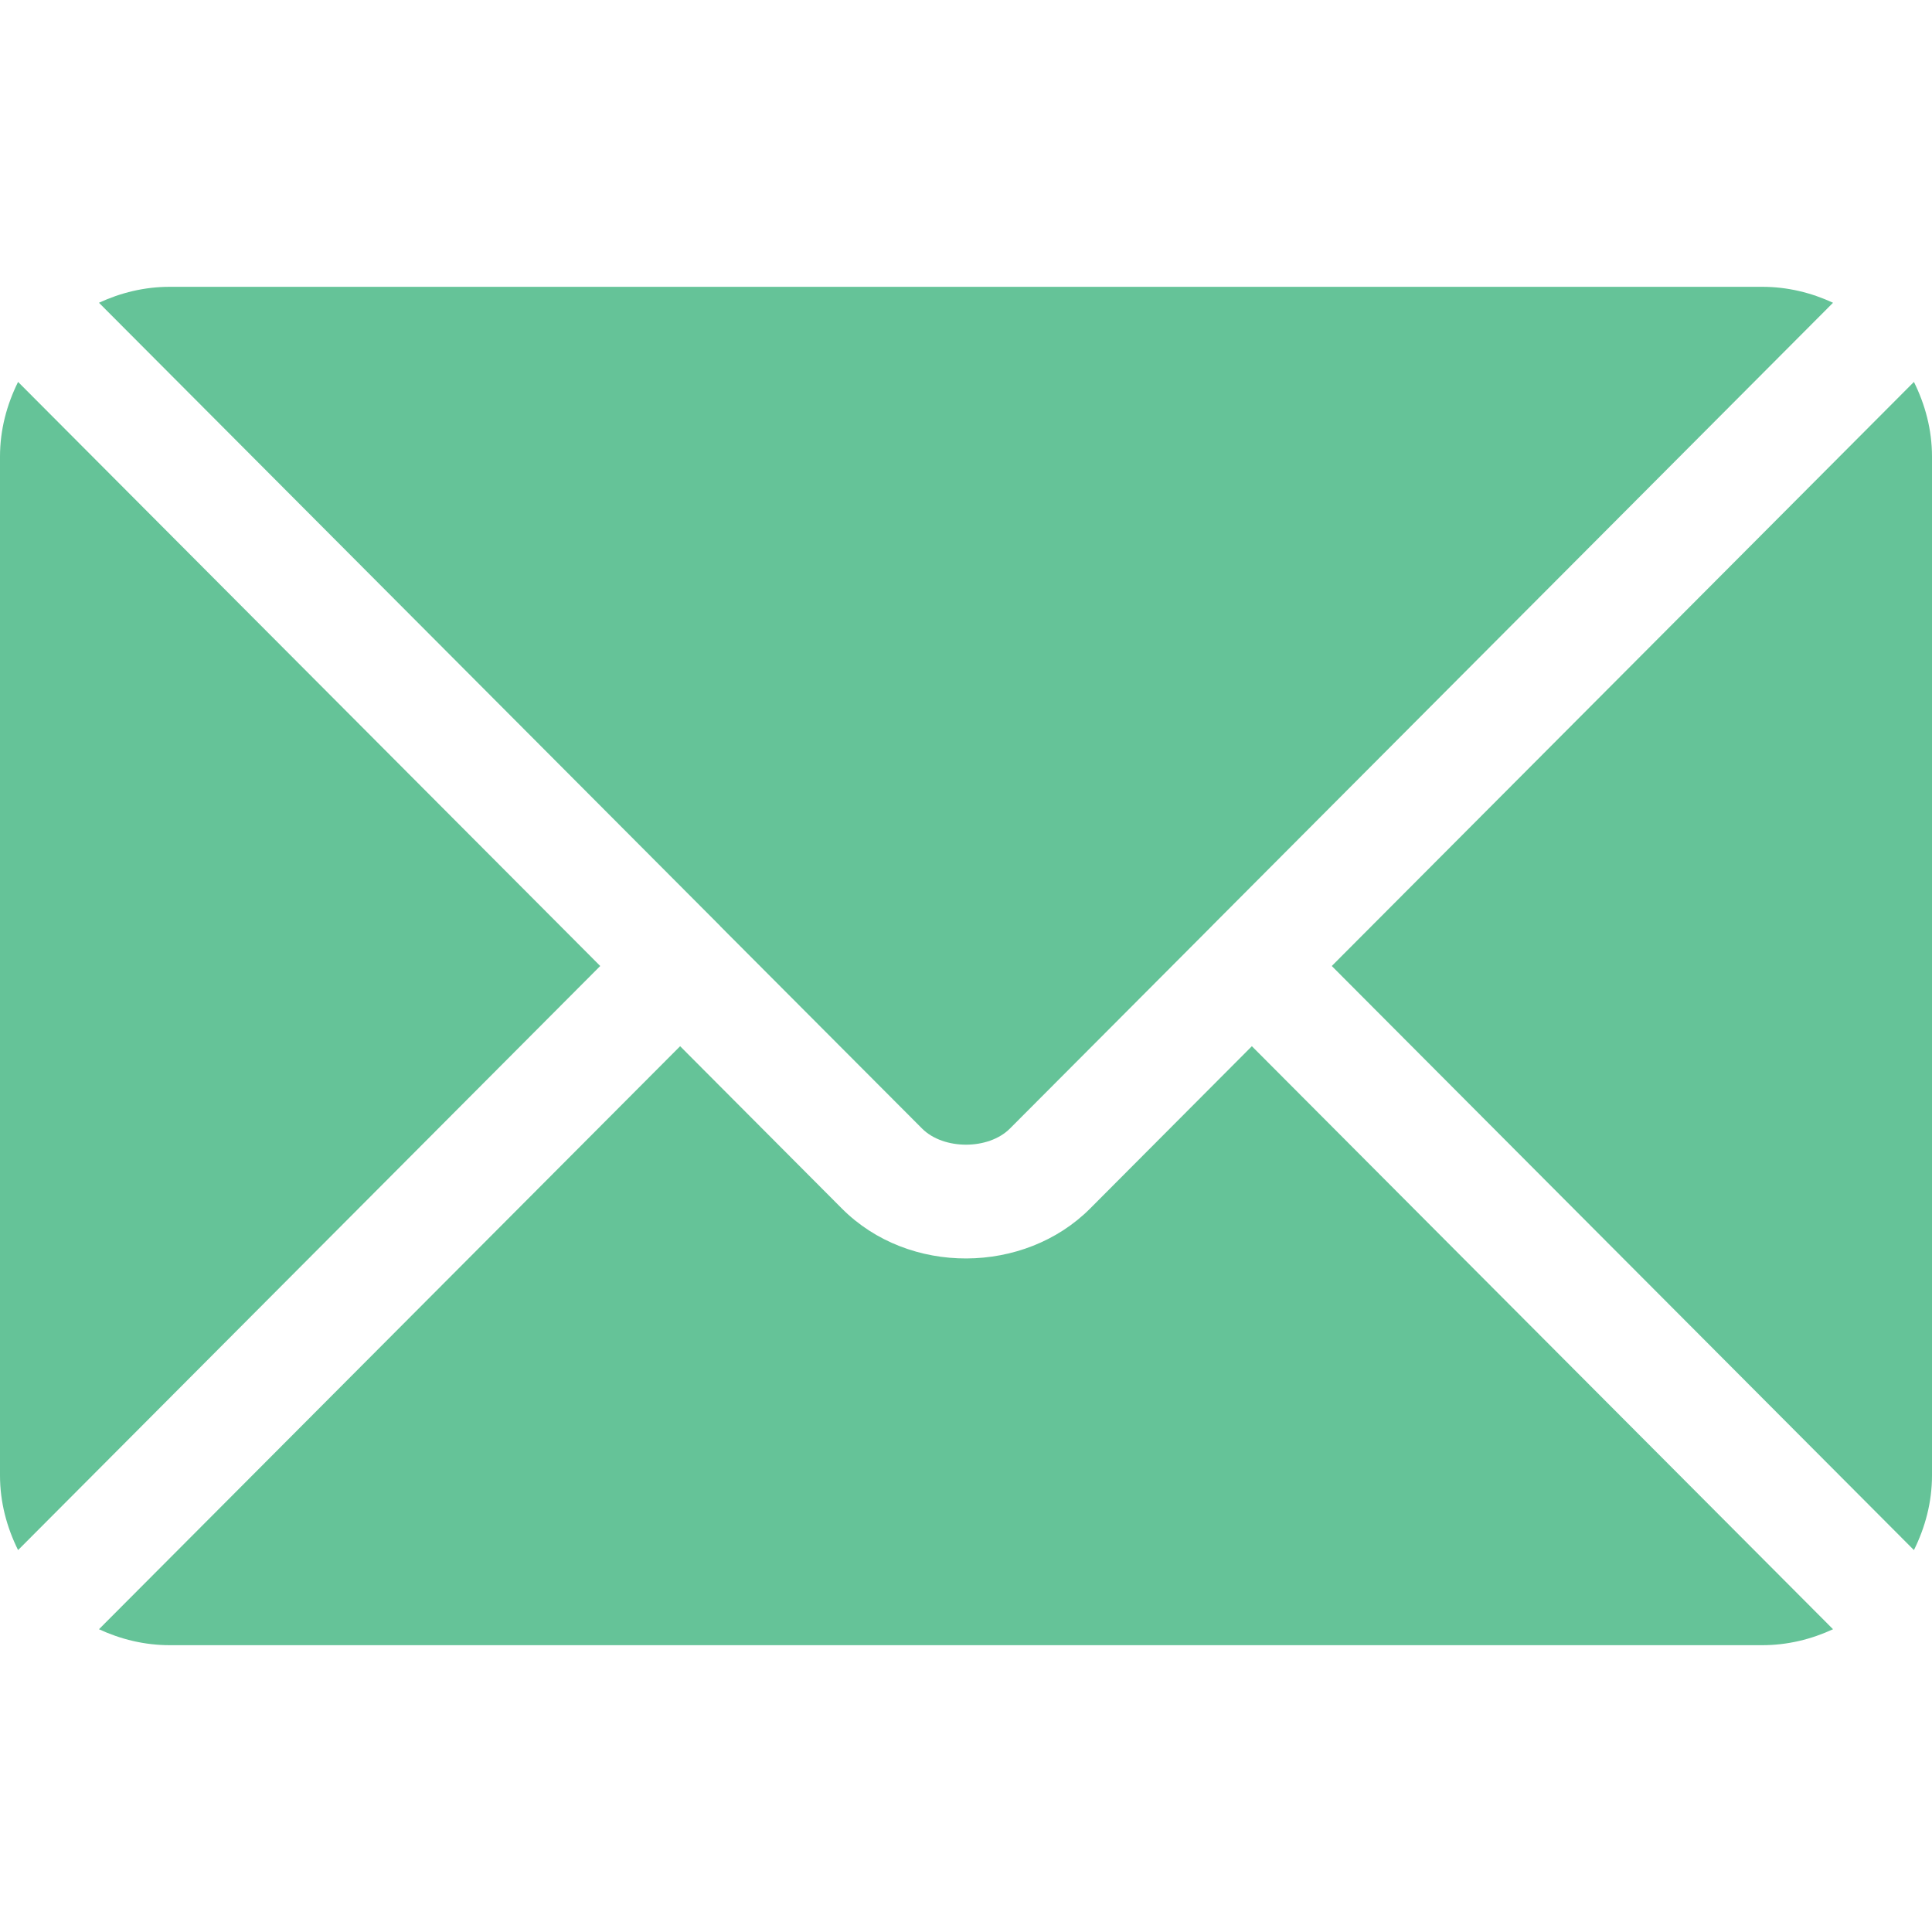
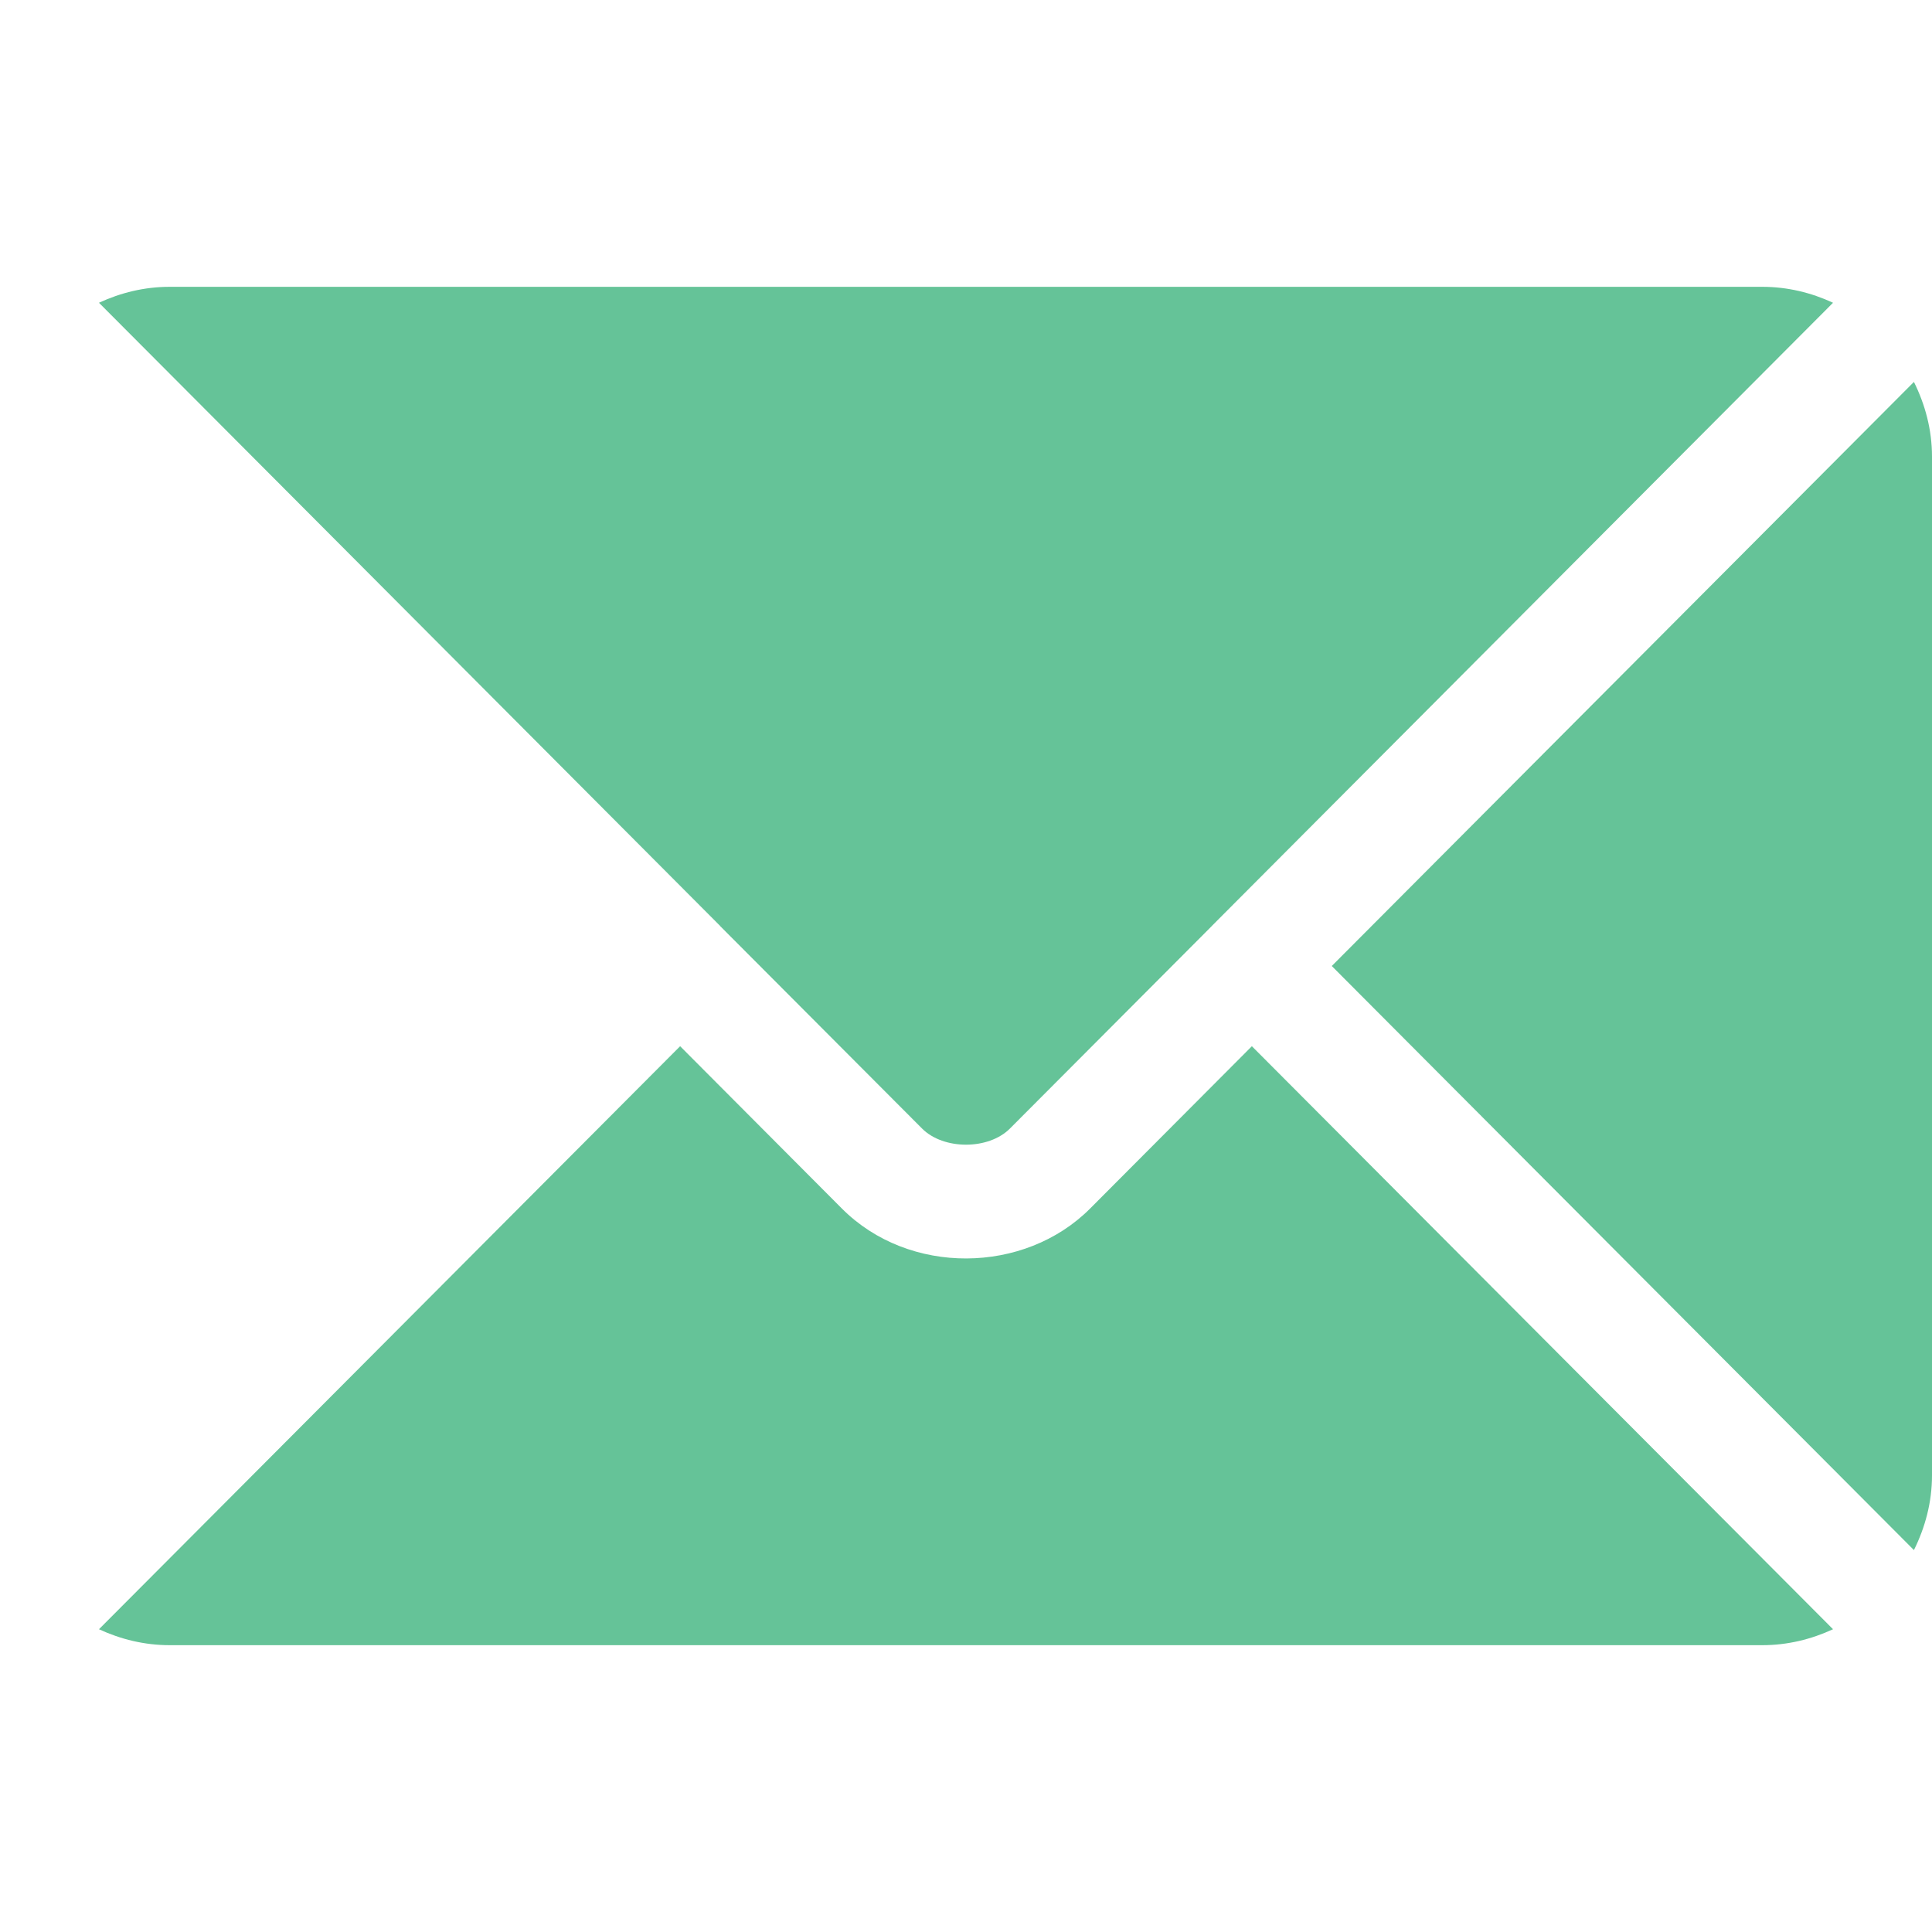
<svg xmlns="http://www.w3.org/2000/svg" width="31" height="31" viewBox="0 0 31 31" fill="none">
  <g clip-path="url(#clip0_165_1896)">
    <path d="M20.087 16.787L17.491 19.392C16.438 20.448 14.585 20.471 13.509 19.392L10.913 16.787L1.588 26.142C1.935 26.303 2.318 26.398 2.725 26.398H28.275C28.682 26.398 29.065 26.303 29.412 26.142L20.087 16.787Z" fill="#65C398" />
    <path d="M28.275 4.602H2.724C2.318 4.602 1.935 4.697 1.588 4.858L11.553 14.855C11.553 14.856 11.554 14.856 11.555 14.857C11.555 14.858 11.555 14.859 11.555 14.859L14.796 18.109C15.14 18.453 15.86 18.453 16.204 18.109L19.444 14.859C19.444 14.859 19.445 14.858 19.445 14.857C19.445 14.857 19.447 14.856 19.447 14.855L29.412 4.858C29.065 4.697 28.682 4.602 28.275 4.602Z" fill="#65C398" />
-     <path d="M0.29 6.128C0.11 6.491 0 6.894 0 7.326V23.674C0 24.106 0.11 24.509 0.29 24.872L9.631 15.5L0.29 6.128Z" fill="#65C398" />
    <path d="M30.71 6.128L21.369 15.5L30.71 24.872C30.89 24.509 31 24.106 31 23.674V7.326C31 6.894 30.89 6.491 30.71 6.128Z" fill="#65C398" />
  </g>
  <defs>
    <clipPath id="clip0_165_1896">
      <rect width="31" height="31" fill="white" />
    </clipPath>
  </defs>
</svg>